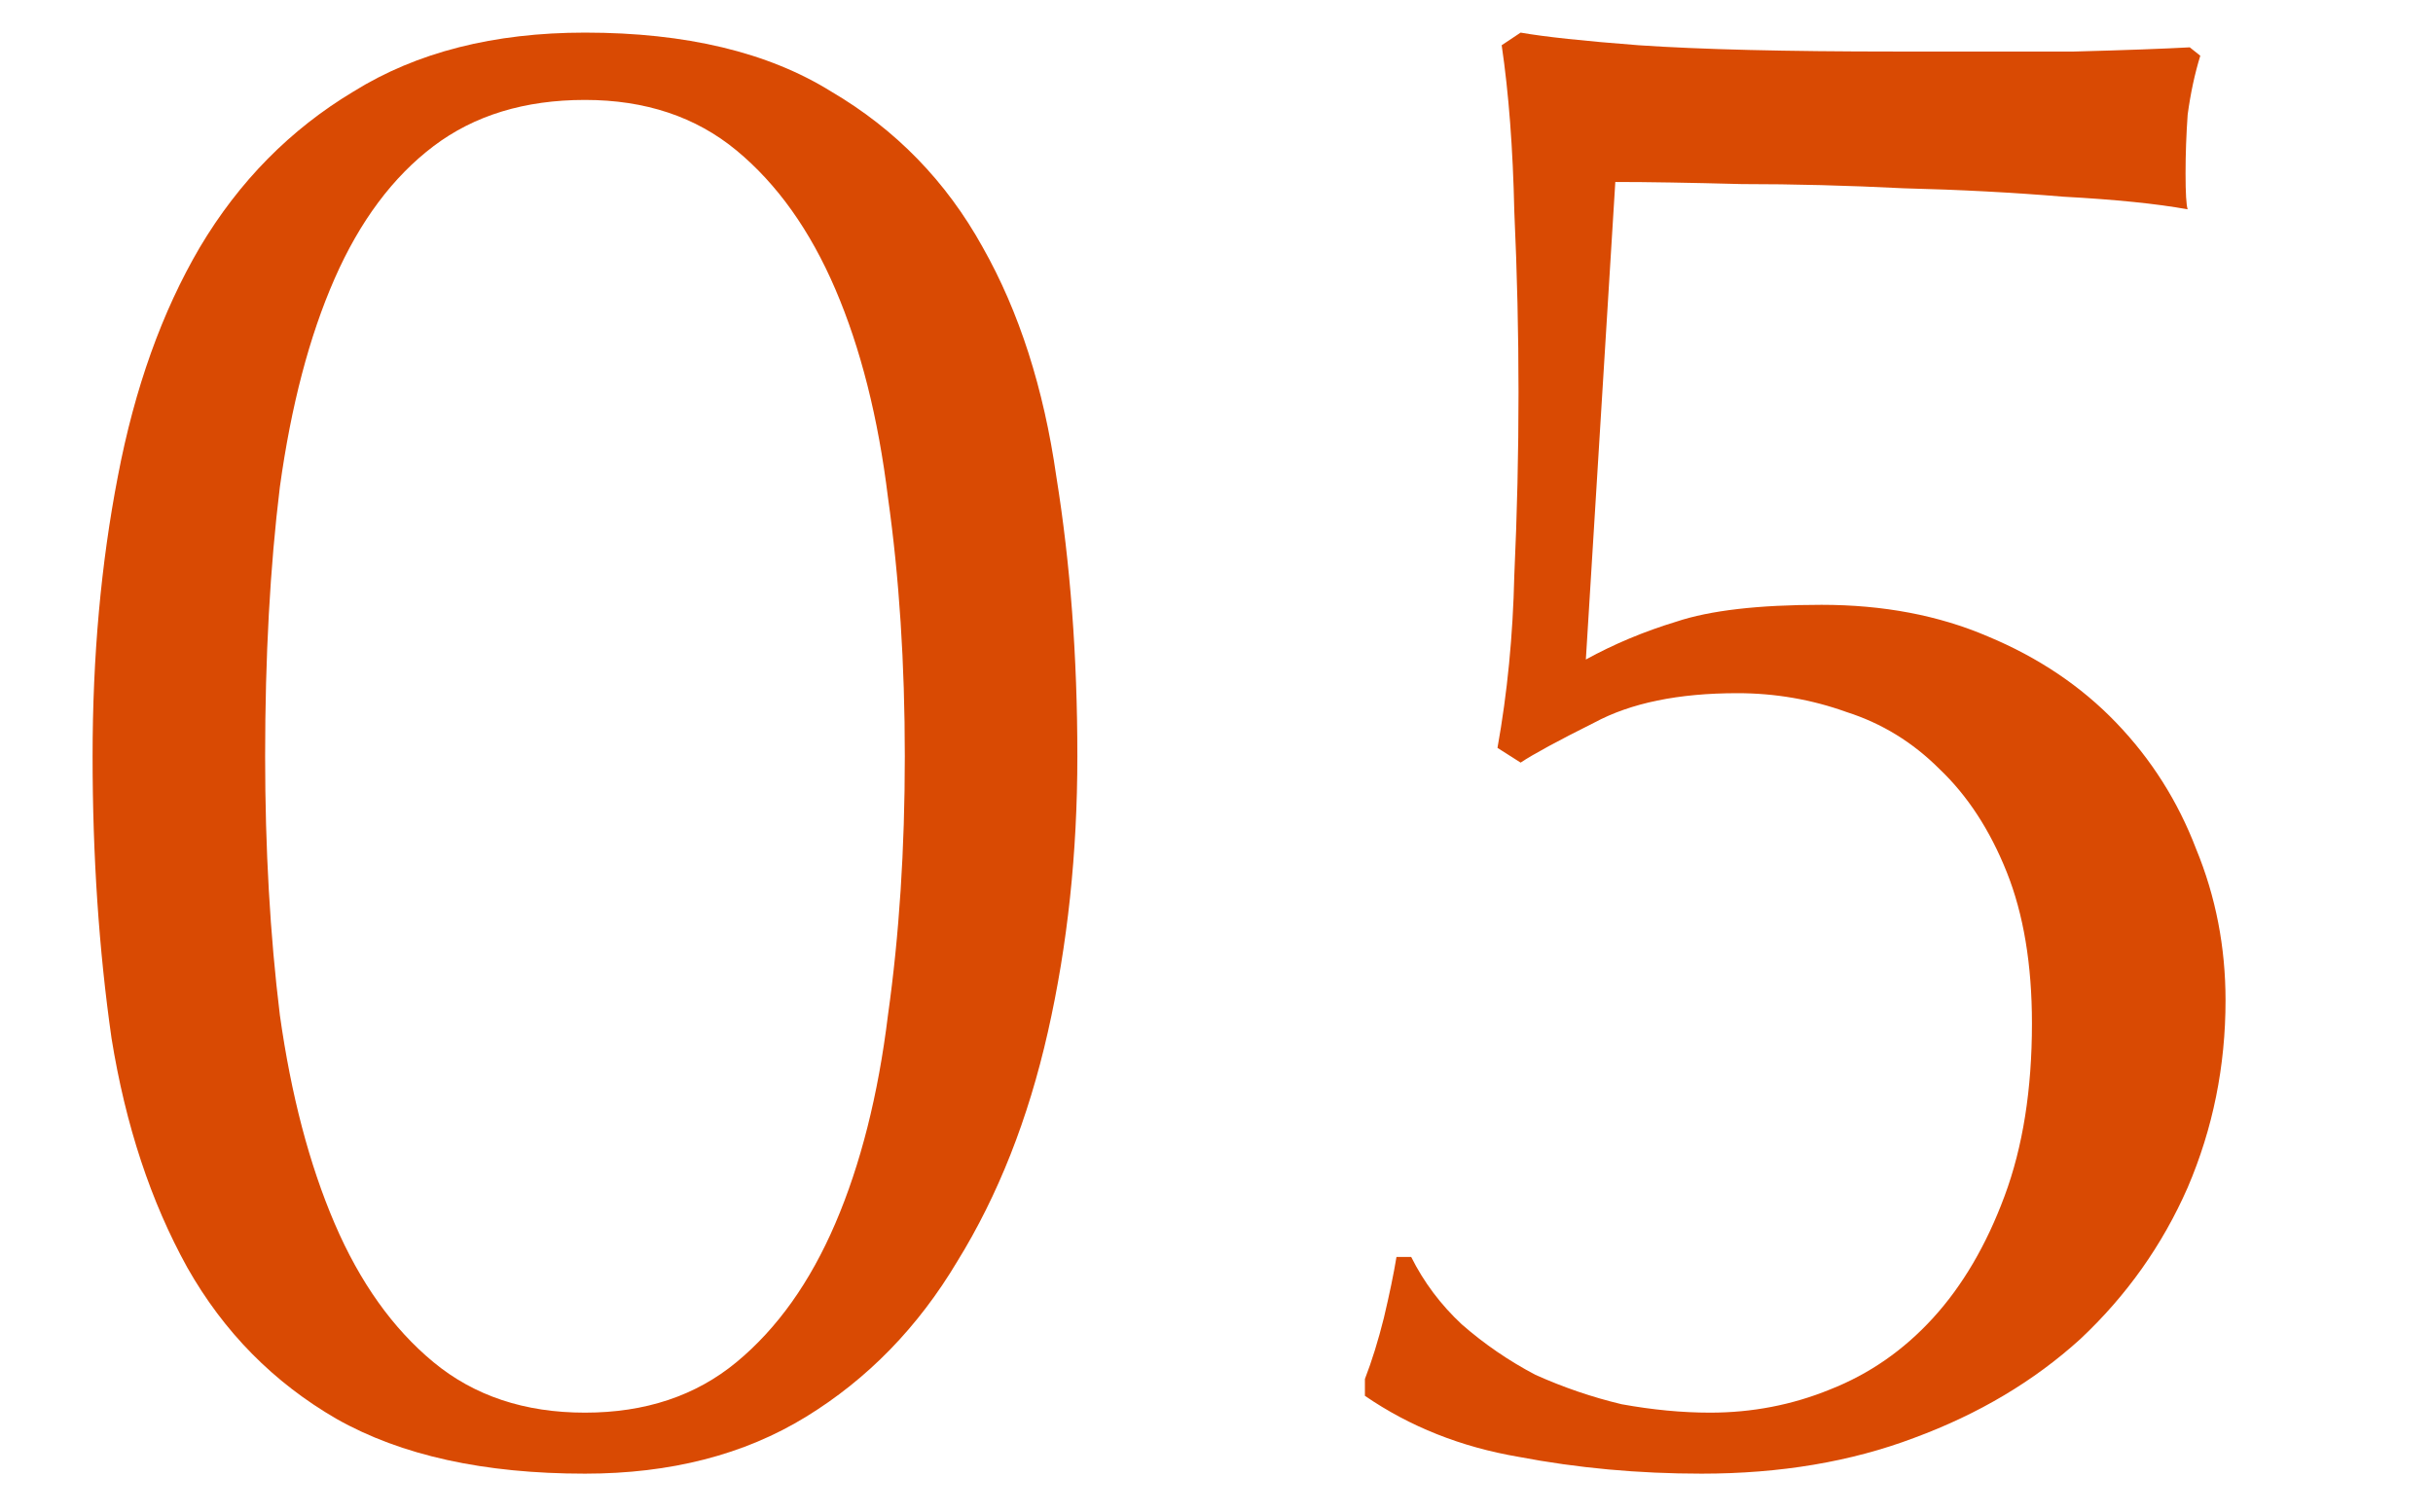
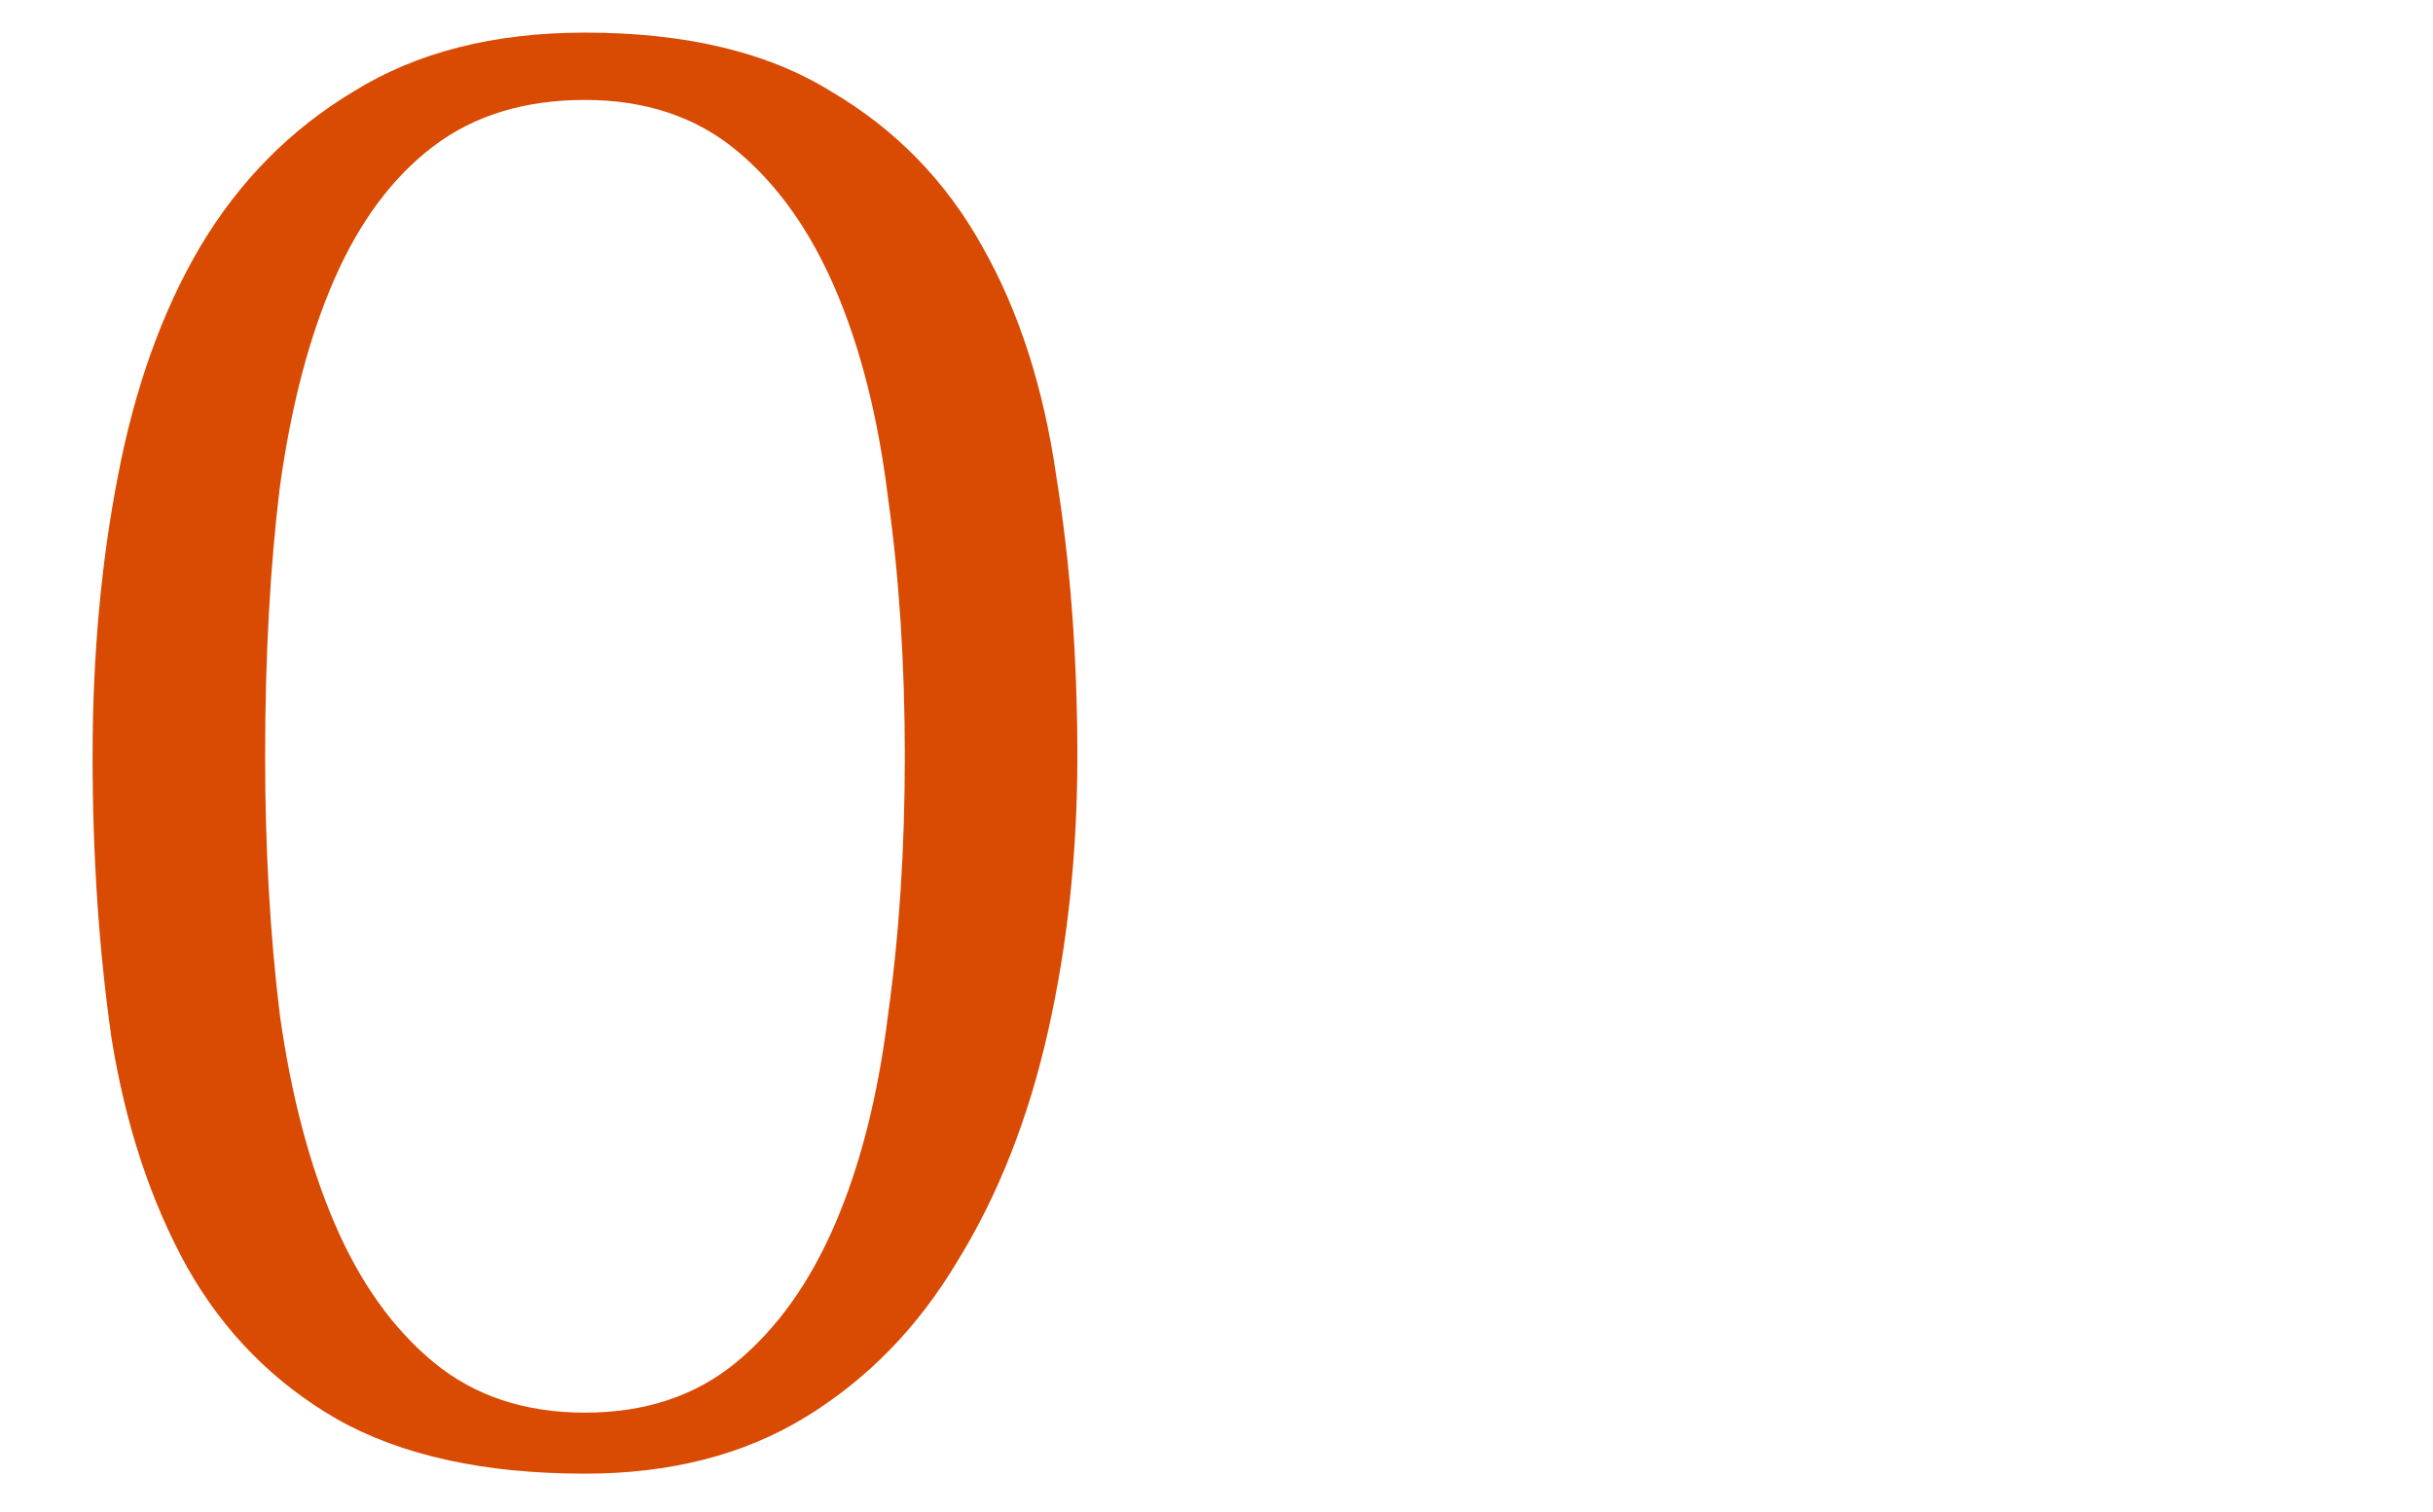
<svg xmlns="http://www.w3.org/2000/svg" width="37" height="23" viewBox="0 0 37 23" fill="none">
-   <path d="M24.117 10.032C24.544 9.797 25.003 9.605 25.493 9.456C26.005 9.285 26.741 9.2 27.701 9.2C28.64 9.2 29.483 9.36 30.229 9.68C30.997 10 31.648 10.437 32.181 10.992C32.715 11.547 33.12 12.187 33.397 12.912C33.696 13.637 33.845 14.405 33.845 15.216C33.845 16.219 33.653 17.168 33.269 18.064C32.885 18.939 32.341 19.707 31.637 20.368C30.933 21.008 30.091 21.509 29.109 21.872C28.149 22.235 27.072 22.416 25.877 22.416C24.917 22.416 23.989 22.331 23.093 22.16C22.219 22.011 21.44 21.701 20.757 21.232L20.757 20.976C20.864 20.699 20.96 20.389 21.045 20.048C21.131 19.685 21.195 19.376 21.237 19.12L21.461 19.12C21.653 19.504 21.909 19.845 22.229 20.144C22.571 20.443 22.944 20.699 23.349 20.912C23.776 21.104 24.213 21.253 24.661 21.36C25.131 21.445 25.579 21.488 26.005 21.488C26.645 21.488 27.253 21.371 27.829 21.136C28.427 20.901 28.949 20.539 29.397 20.048C29.845 19.557 30.208 18.939 30.485 18.192C30.763 17.445 30.901 16.571 30.901 15.568C30.901 14.672 30.773 13.904 30.517 13.264C30.261 12.624 29.92 12.101 29.493 11.696C29.088 11.291 28.619 11.003 28.085 10.832C27.552 10.64 26.997 10.544 26.421 10.544C25.525 10.544 24.8 10.693 24.245 10.992C23.691 11.269 23.317 11.472 23.125 11.6L22.773 11.376C22.923 10.544 23.008 9.669 23.029 8.752C23.072 7.813 23.093 6.885 23.093 5.968C23.093 5.072 23.072 4.155 23.029 3.216C23.008 2.256 22.944 1.413 22.837 0.688L23.125 0.496C23.488 0.56 24.085 0.624 24.917 0.688C25.856 0.752 27.157 0.784 28.821 0.784C29.845 0.784 30.752 0.784 31.541 0.784C32.331 0.763 32.917 0.741 33.301 0.72L33.461 0.848C33.376 1.125 33.312 1.424 33.269 1.744C33.248 2.043 33.237 2.341 33.237 2.64C33.237 2.939 33.248 3.12 33.269 3.184C32.8 3.099 32.171 3.035 31.381 2.992C30.613 2.928 29.803 2.885 28.949 2.864C28.096 2.821 27.275 2.8 26.485 2.8C25.696 2.779 25.056 2.768 24.565 2.768L24.117 10.032Z" fill="#D94A03" />
  <path d="M1.408 11.504C1.408 9.989 1.536 8.571 1.792 7.248C2.048 5.904 2.464 4.741 3.04 3.76C3.637 2.757 4.416 1.968 5.376 1.392C6.336 0.795 7.509 0.496 8.896 0.496C10.432 0.496 11.68 0.795 12.64 1.392C13.621 1.968 14.389 2.757 14.944 3.76C15.499 4.741 15.872 5.904 16.064 7.248C16.277 8.571 16.384 9.989 16.384 11.504C16.384 12.976 16.235 14.373 15.936 15.696C15.637 17.019 15.179 18.181 14.56 19.184C13.963 20.187 13.195 20.976 12.256 21.552C11.317 22.128 10.197 22.416 8.896 22.416C7.36 22.416 6.101 22.139 5.12 21.584C4.16 21.029 3.403 20.261 2.848 19.28C2.293 18.277 1.909 17.115 1.696 15.792C1.504 14.448 1.408 13.019 1.408 11.504ZM4.032 11.504C4.032 12.912 4.107 14.224 4.256 15.44C4.427 16.656 4.704 17.712 5.088 18.608C5.472 19.504 5.973 20.208 6.592 20.72C7.211 21.232 7.979 21.488 8.896 21.488C9.813 21.488 10.581 21.232 11.2 20.72C11.819 20.208 12.32 19.504 12.704 18.608C13.088 17.712 13.355 16.656 13.504 15.44C13.675 14.224 13.76 12.912 13.76 11.504C13.76 10.096 13.675 8.784 13.504 7.568C13.355 6.352 13.088 5.296 12.704 4.4C12.32 3.504 11.819 2.8 11.2 2.288C10.581 1.776 9.813 1.52 8.896 1.52C7.979 1.52 7.211 1.755 6.592 2.224C5.973 2.693 5.472 3.365 5.088 4.24C4.704 5.115 4.427 6.171 4.256 7.408C4.107 8.624 4.032 9.989 4.032 11.504Z" fill="#D94A03" />
</svg>